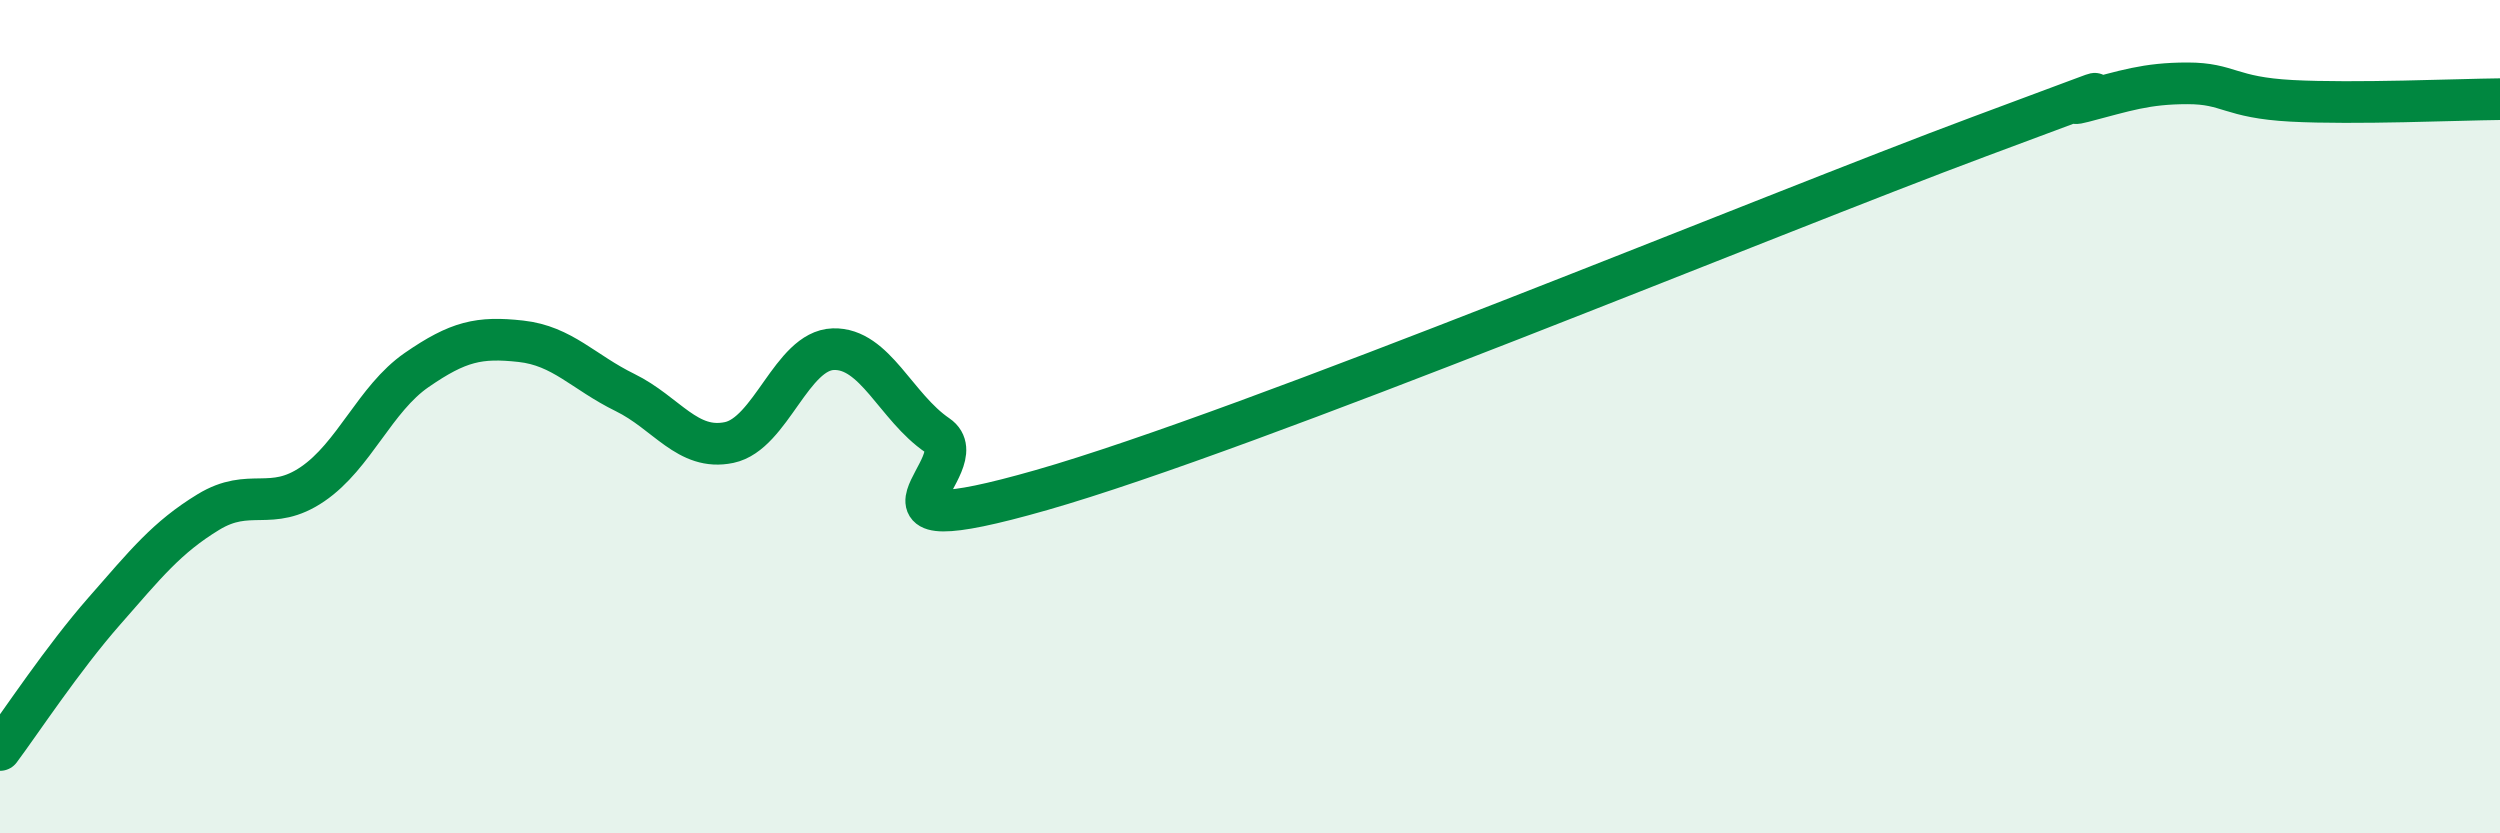
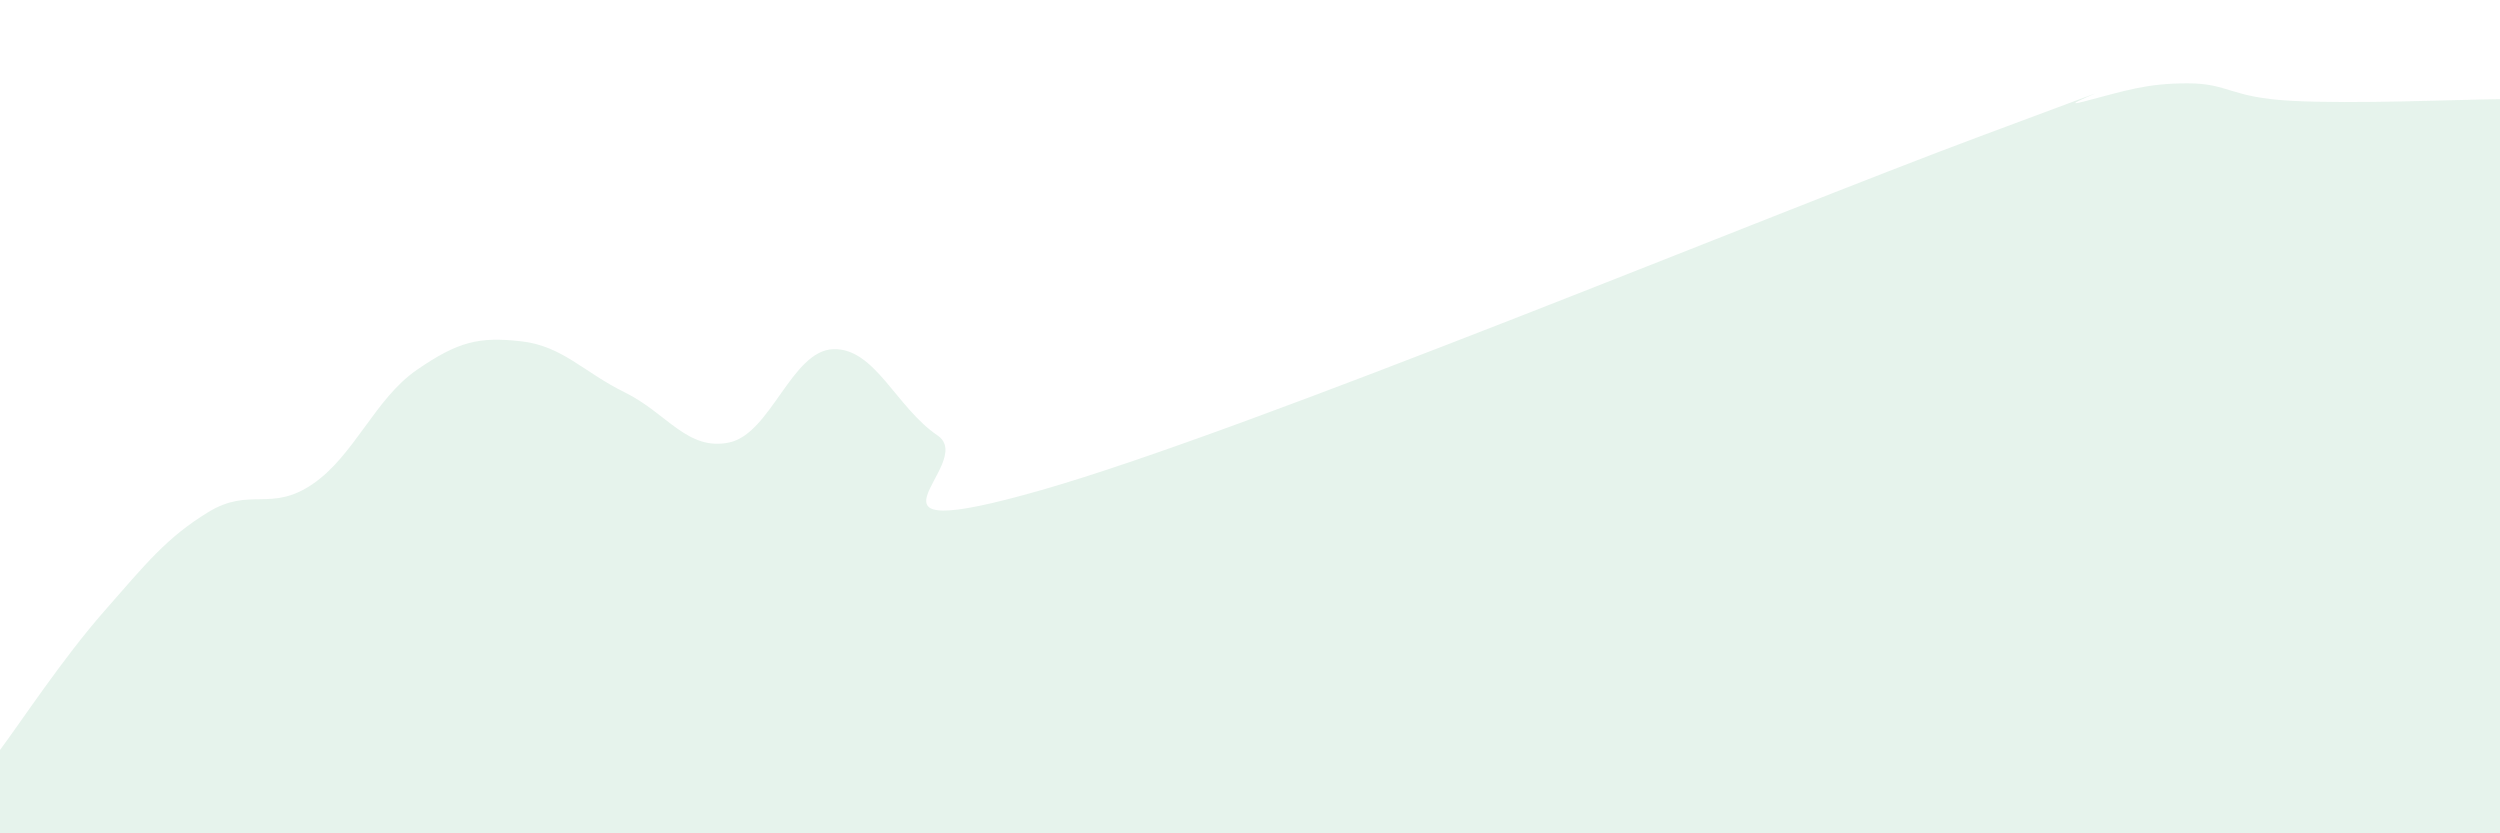
<svg xmlns="http://www.w3.org/2000/svg" width="60" height="20" viewBox="0 0 60 20">
  <path d="M 0,18 C 0.5,17.33 1.5,15.81 2.5,14.67 C 3.5,13.53 4,12.9 5,12.29 C 6,11.68 6.5,12.3 7.5,11.62 C 8.5,10.94 9,9.57 10,8.88 C 11,8.19 11.5,8.08 12.5,8.19 C 13.5,8.3 14,8.93 15,9.42 C 16,9.91 16.5,10.83 17.5,10.62 C 18.5,10.41 19,8.41 20,8.38 C 21,8.35 21.5,9.77 22.5,10.45 C 23.5,11.13 20,13.19 25,11.76 C 30,10.33 42.5,5.14 47.5,3.28 C 52.5,1.42 49,2.7 50,2.44 C 51,2.18 51.5,2 52.5,2 C 53.5,2 53.5,2.34 55,2.42 C 56.5,2.5 59,2.39 60,2.38L60 20L0 20Z" fill="#008740" opacity="0.1" stroke-linecap="round" stroke-linejoin="round" />
-   <path d="M 0,18 C 0.5,17.33 1.5,15.81 2.5,14.67 C 3.5,13.53 4,12.9 5,12.29 C 6,11.68 6.5,12.3 7.5,11.62 C 8.5,10.94 9,9.57 10,8.88 C 11,8.19 11.5,8.08 12.5,8.19 C 13.5,8.3 14,8.93 15,9.42 C 16,9.91 16.5,10.83 17.5,10.62 C 18.5,10.41 19,8.41 20,8.38 C 21,8.35 21.5,9.77 22.5,10.45 C 23.5,11.13 20,13.19 25,11.76 C 30,10.33 42.5,5.14 47.5,3.28 C 52.5,1.42 49,2.7 50,2.44 C 51,2.18 51.5,2 52.5,2 C 53.5,2 53.5,2.34 55,2.42 C 56.5,2.5 59,2.39 60,2.38" stroke="#008740" stroke-width="1" fill="none" stroke-linecap="round" stroke-linejoin="round" />
</svg>